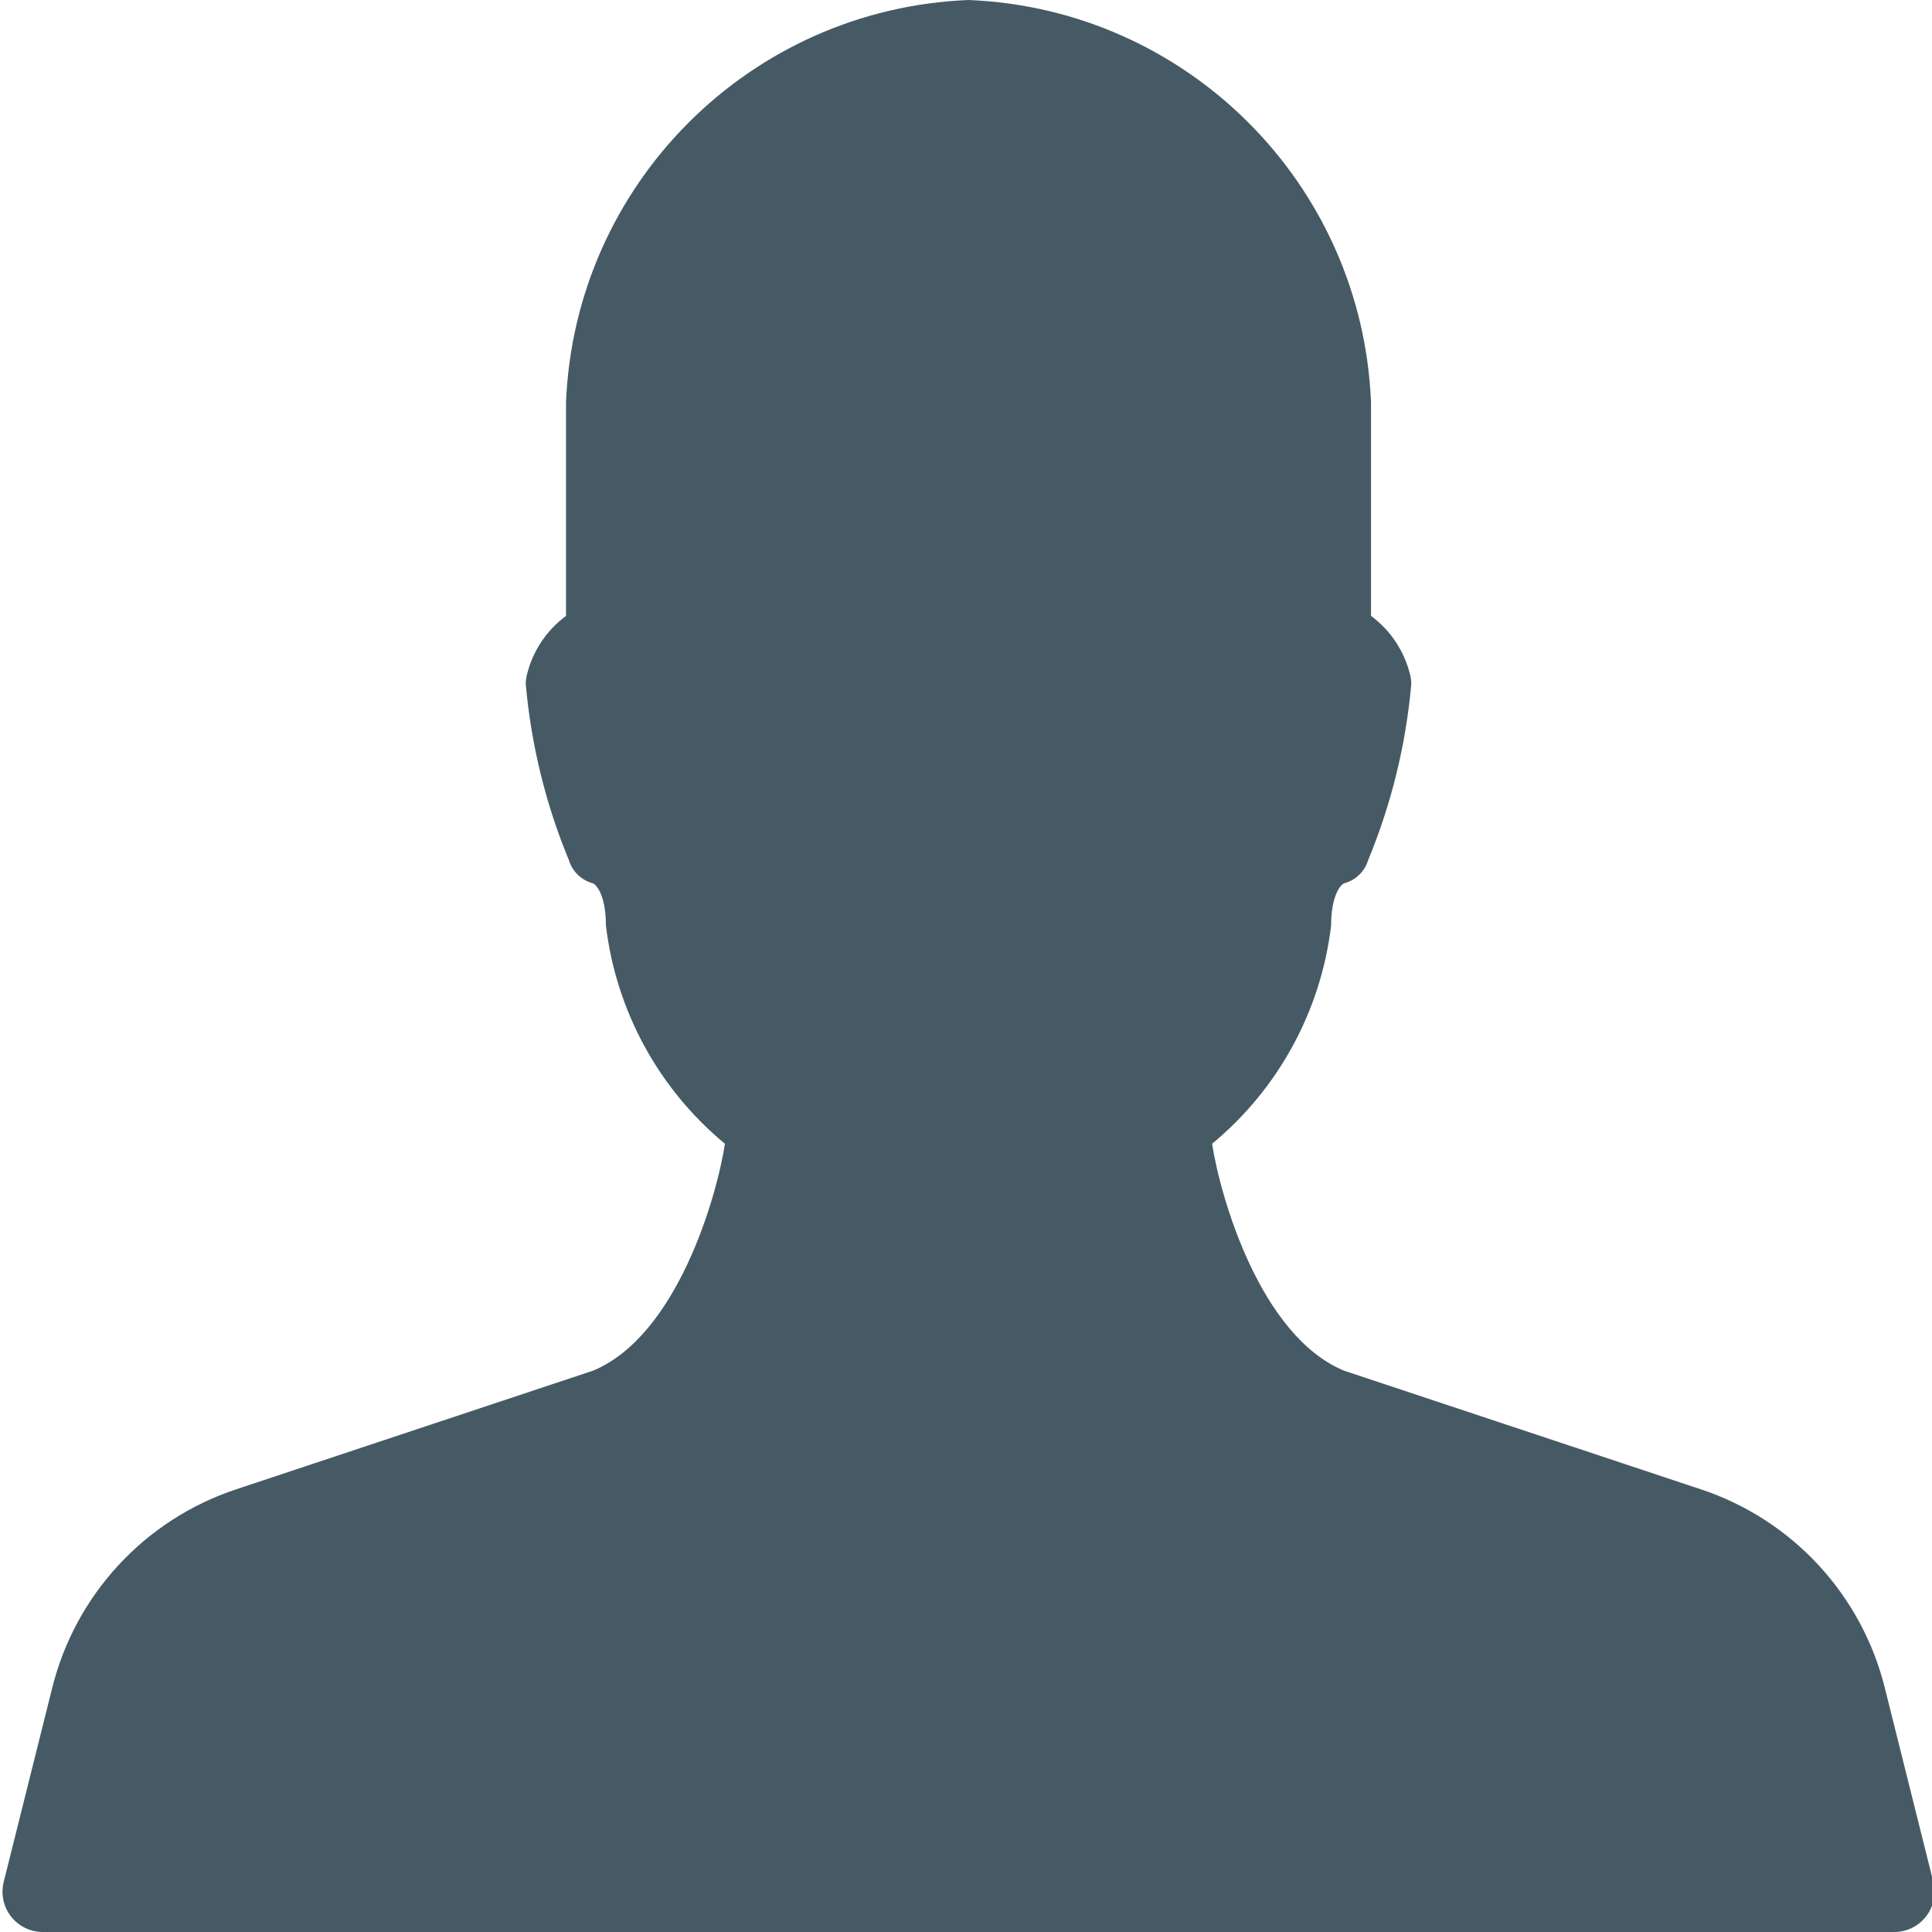
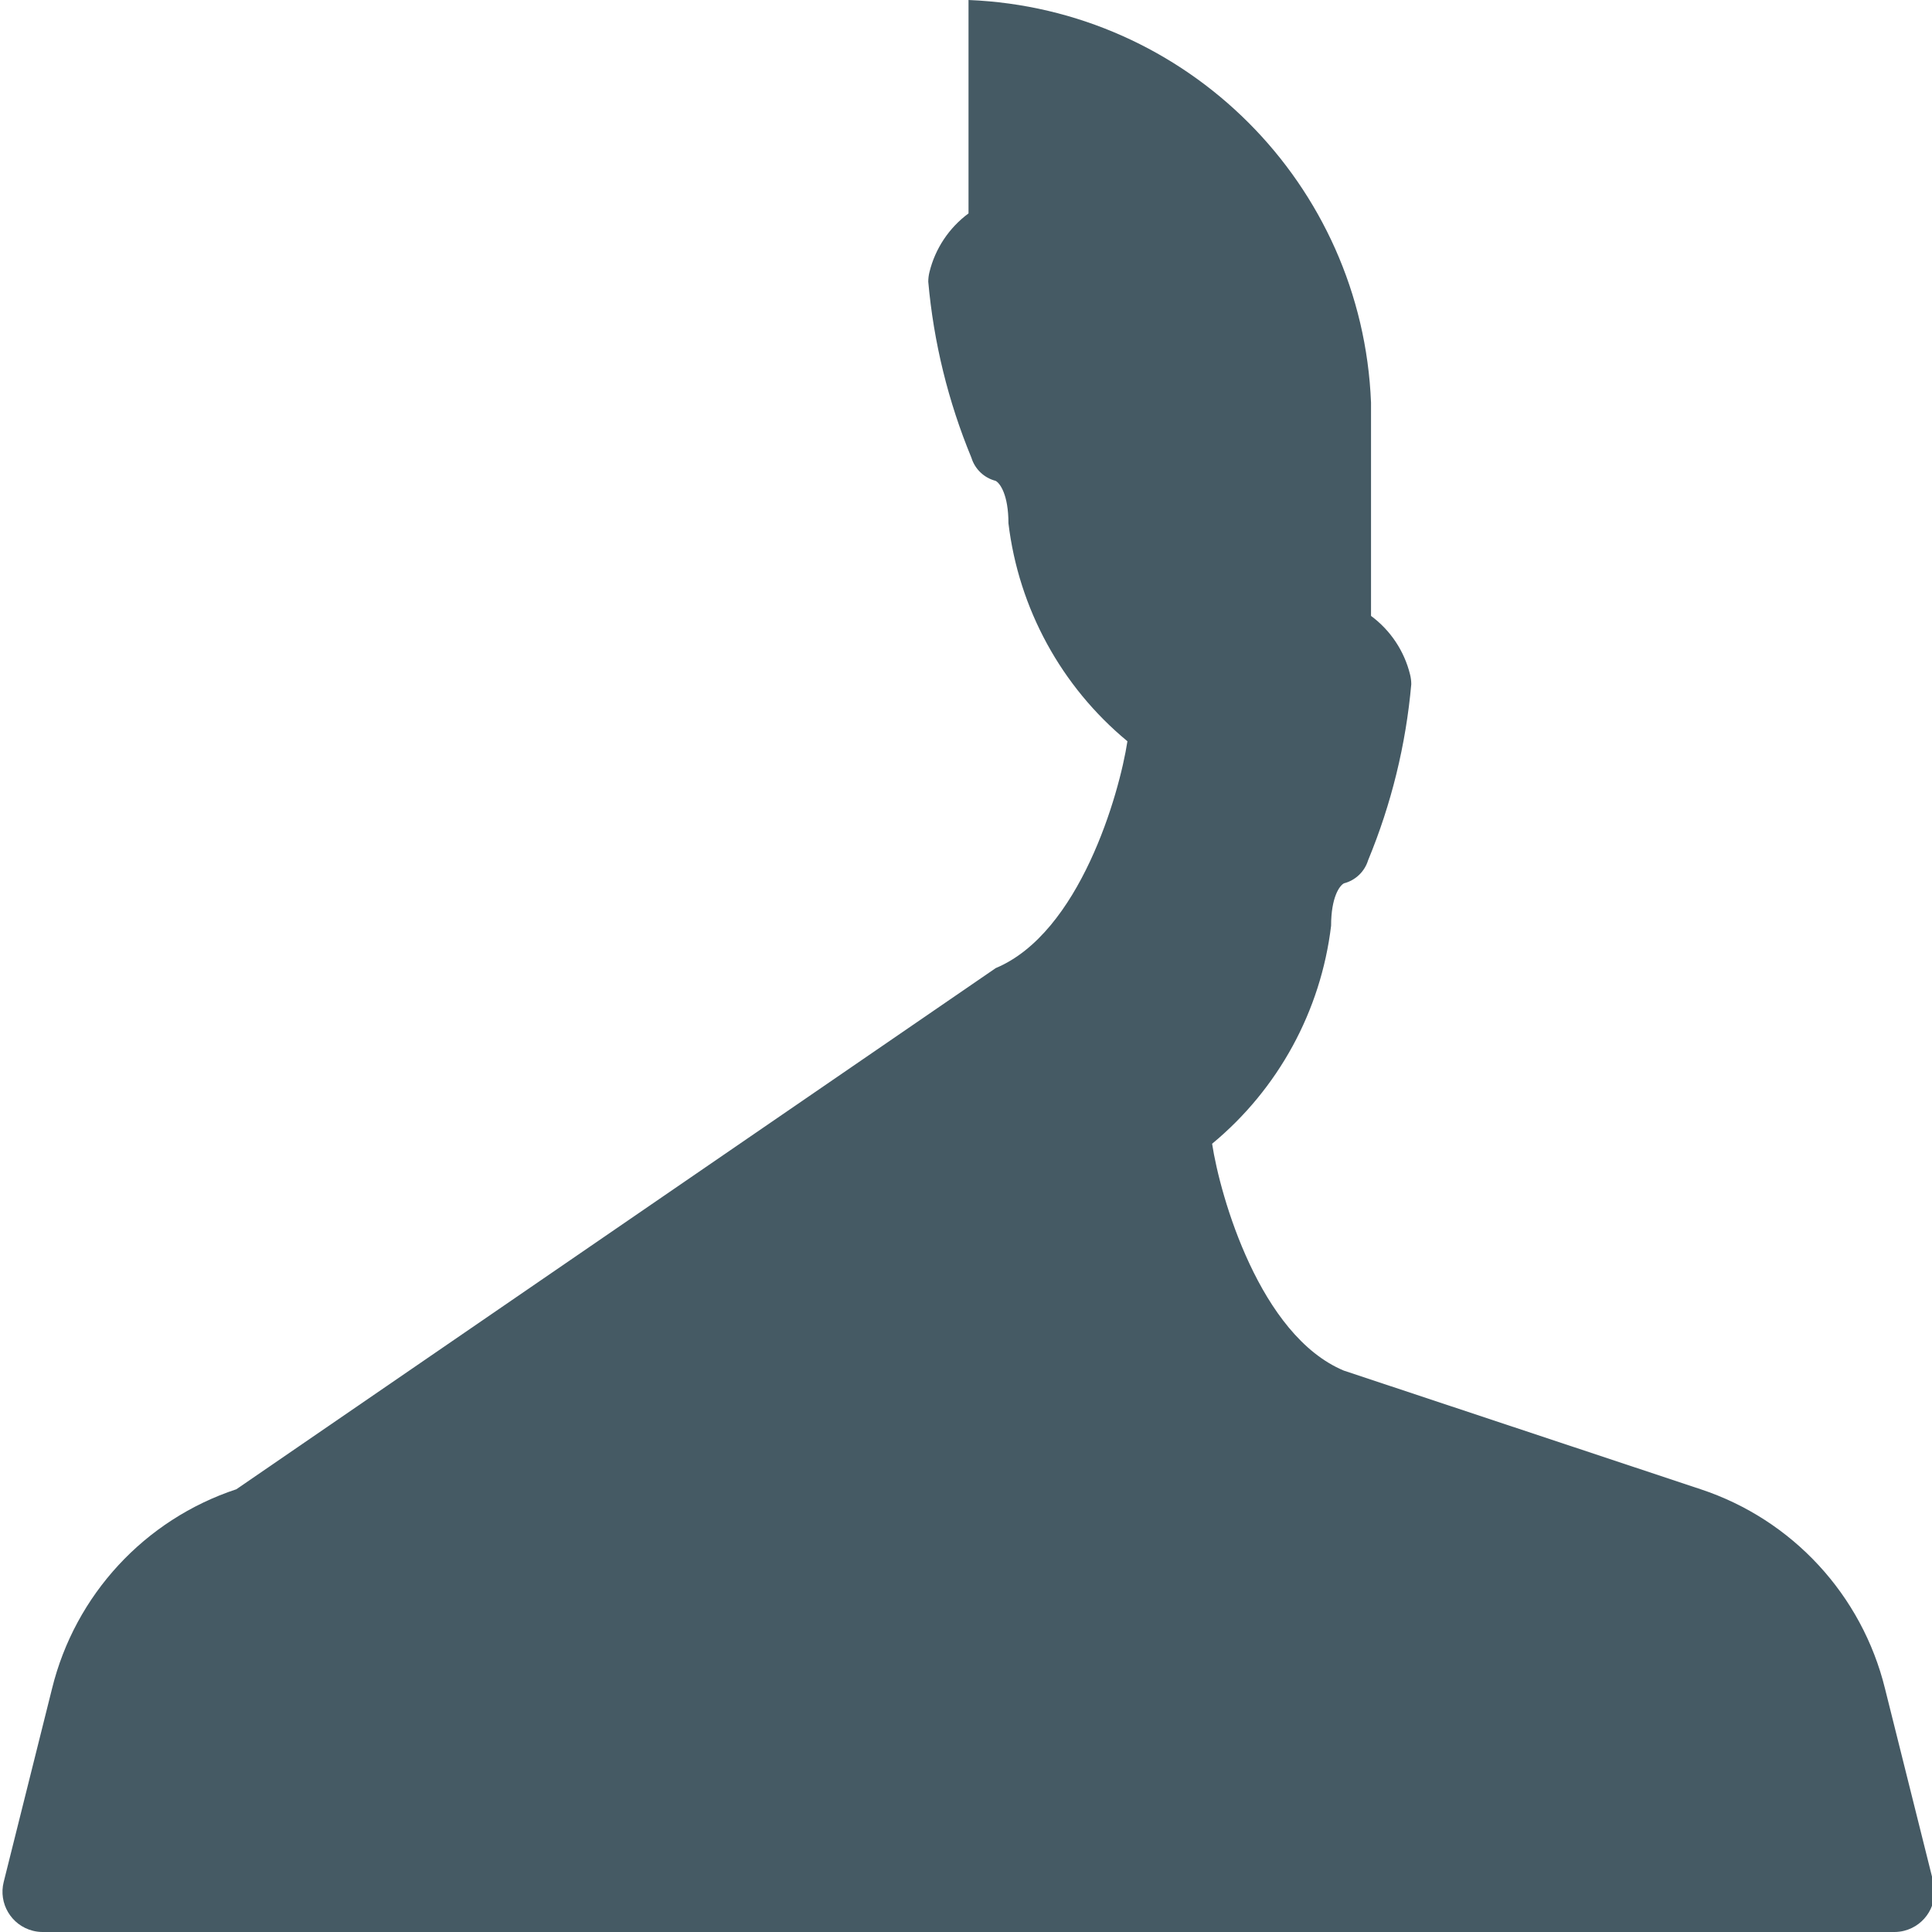
<svg xmlns="http://www.w3.org/2000/svg" version="1.1" id="Capa_1" x="0px" y="0px" width="800px" height="800px" viewBox="0 0 800 800" enable-background="new 0 0 800 800" xml:space="preserve">
-   <path fill="#455A64" d="M800.542,779.234l-20-80c-9.541-38.825-38.377-70.014-76.333-82.567l-147.768-49.131  c-34.766-14.533-51.199-72.101-54.532-93.933c27.391-22.658,45.028-54.974,49.267-90.268c0-11.8,3.5-16.634,5.333-17.567  c4.771-1.232,8.557-4.856,10-9.567c9.617-23.242,15.643-47.813,17.867-72.867c-0.001-1.359-0.169-2.714-0.5-4.033  c-2.391-9.729-8.11-18.314-16.167-24.268v-88.367C564.065,76.172,491.537,3.644,401.042,0  c-90.495,3.644-163.023,76.172-166.667,166.667v88.367c-8.056,5.953-13.776,14.539-16.167,24.268  c-0.332,1.318-0.499,2.673-0.5,4.033c2.225,25.055,8.25,49.625,17.867,72.867c1.443,4.711,5.229,8.334,10,9.567  c1.833,0.933,5.333,5.768,5.333,17.567c4.239,35.294,21.876,67.609,49.267,90.268c-3.333,21.832-19.767,79.399-54.533,93.933  L97.875,616.667c-37.956,12.554-66.792,43.742-76.333,82.567l-20,80c-2.264,8.922,3.133,17.99,12.055,20.255  c1.344,0.341,2.725,0.513,4.113,0.513h766.666c1.387,0,2.769-0.172,4.112-0.513C797.409,797.225,802.806,788.156,800.542,779.234z" />
+   <path fill="#455A64" d="M800.542,779.234l-20-80c-9.541-38.825-38.377-70.014-76.333-82.567l-147.768-49.131  c-34.766-14.533-51.199-72.101-54.532-93.933c27.391-22.658,45.028-54.974,49.267-90.268c0-11.8,3.5-16.634,5.333-17.567  c4.771-1.232,8.557-4.856,10-9.567c9.617-23.242,15.643-47.813,17.867-72.867c-0.001-1.359-0.169-2.714-0.5-4.033  c-2.391-9.729-8.11-18.314-16.167-24.268v-88.367C564.065,76.172,491.537,3.644,401.042,0  v88.367c-8.056,5.953-13.776,14.539-16.167,24.268  c-0.332,1.318-0.499,2.673-0.5,4.033c2.225,25.055,8.25,49.625,17.867,72.867c1.443,4.711,5.229,8.334,10,9.567  c1.833,0.933,5.333,5.768,5.333,17.567c4.239,35.294,21.876,67.609,49.267,90.268c-3.333,21.832-19.767,79.399-54.533,93.933  L97.875,616.667c-37.956,12.554-66.792,43.742-76.333,82.567l-20,80c-2.264,8.922,3.133,17.99,12.055,20.255  c1.344,0.341,2.725,0.513,4.113,0.513h766.666c1.387,0,2.769-0.172,4.112-0.513C797.409,797.225,802.806,788.156,800.542,779.234z" />
</svg>